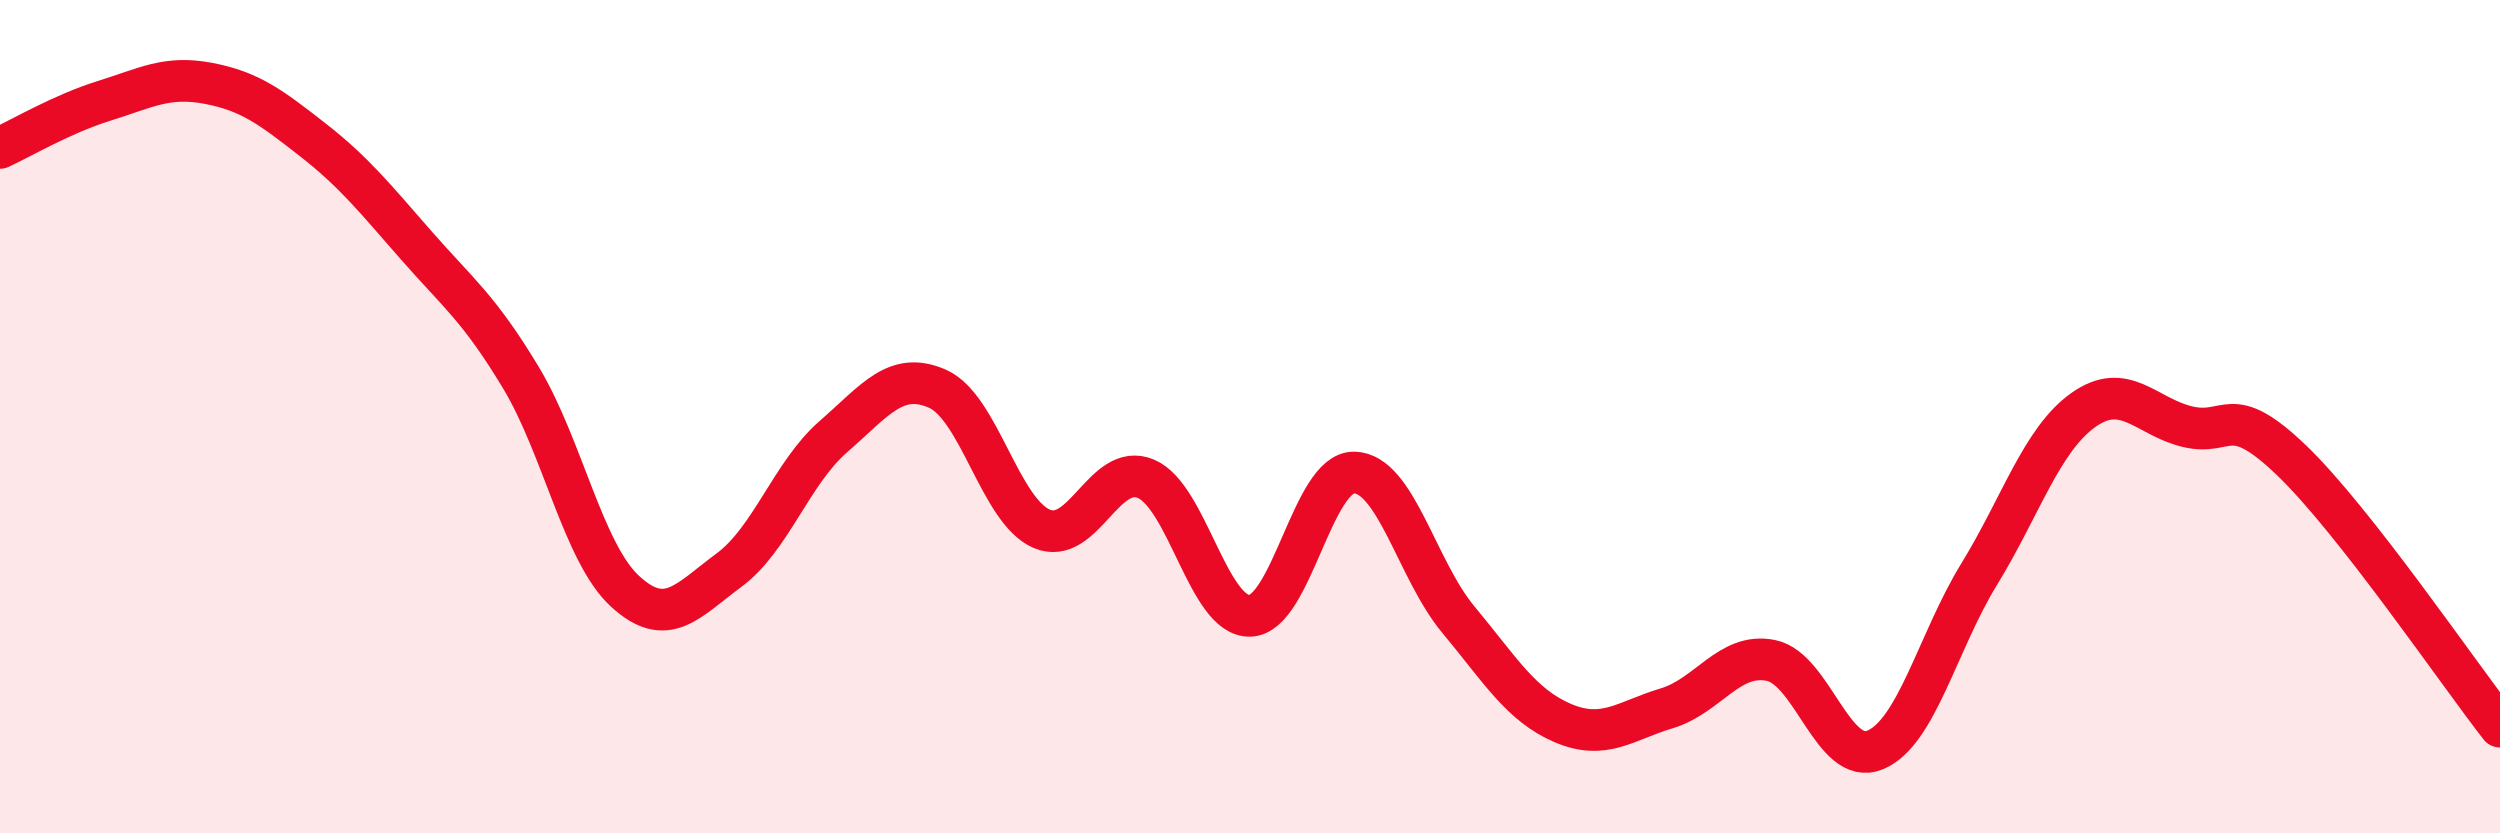
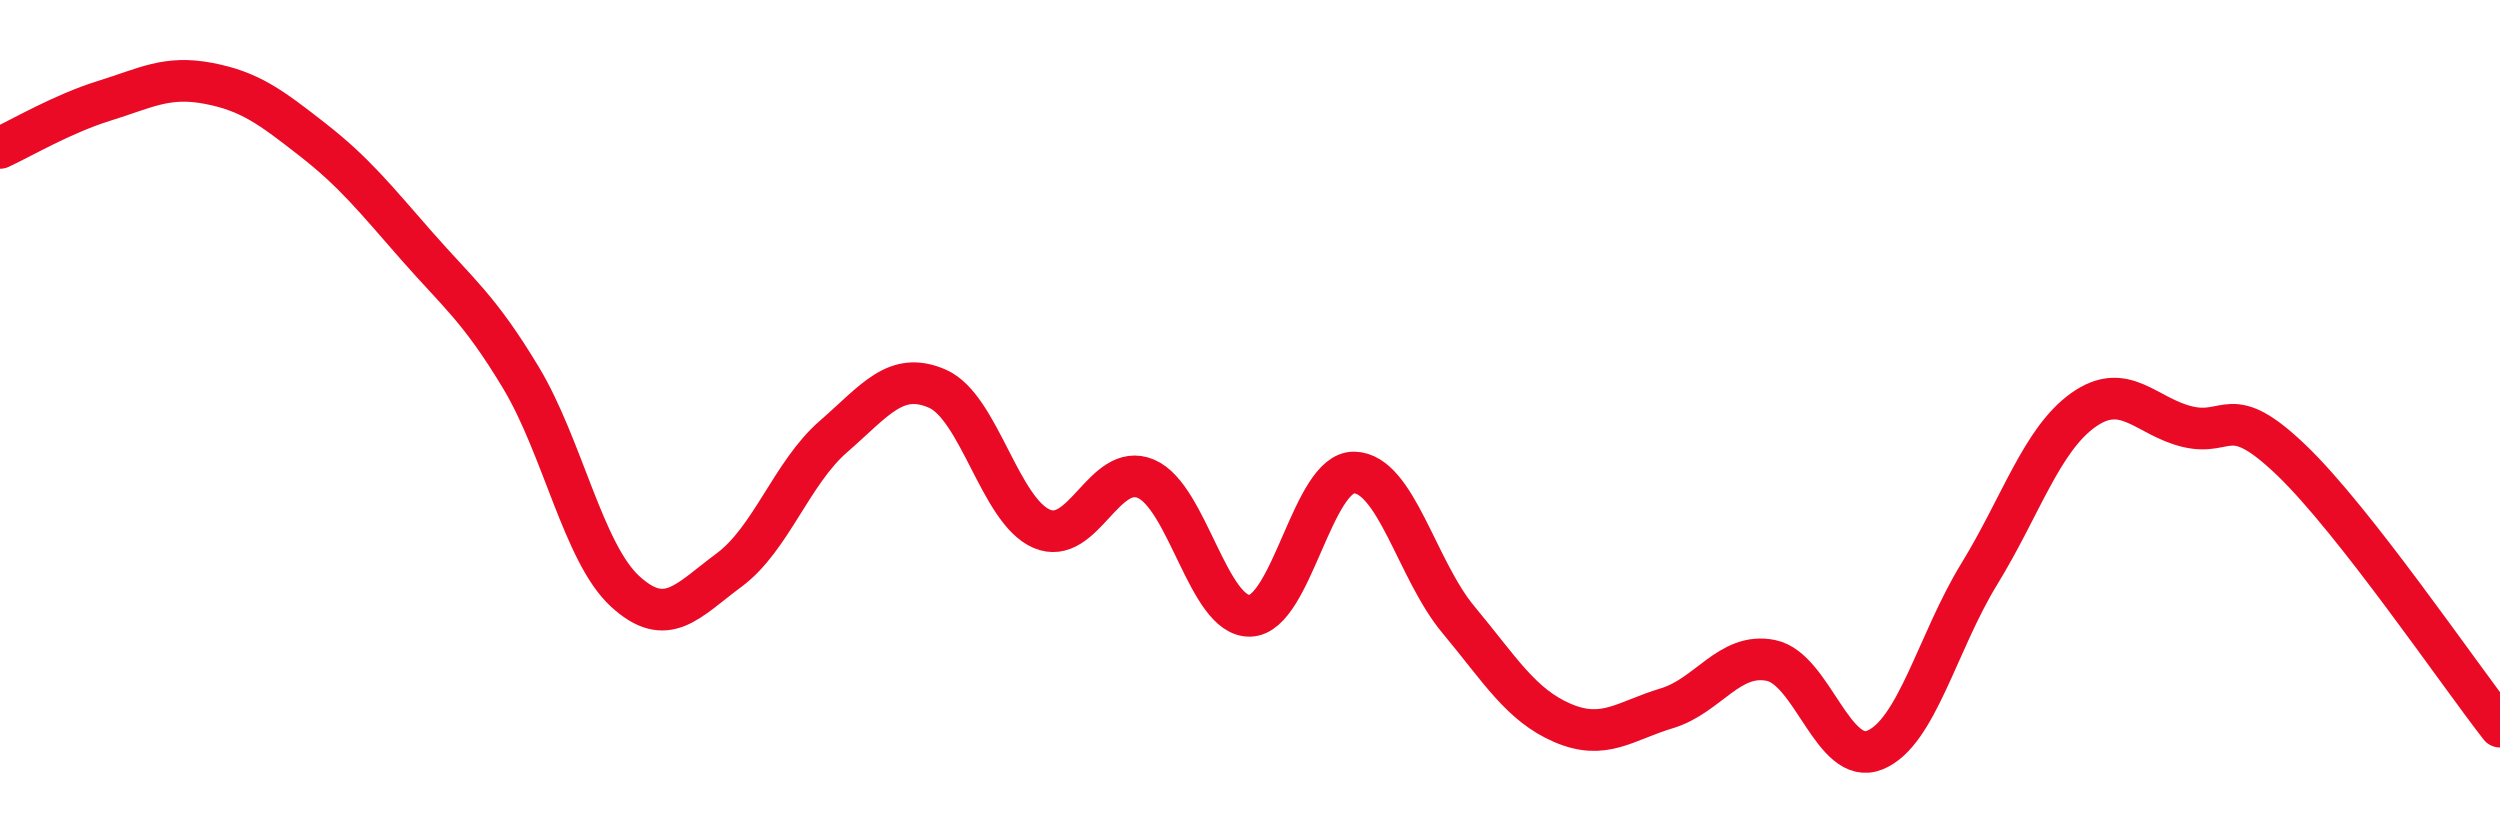
<svg xmlns="http://www.w3.org/2000/svg" width="60" height="20" viewBox="0 0 60 20">
-   <path d="M 0,3.55 C 0.5,3.32 1.5,2.73 2.5,2.42 C 3.5,2.11 4,1.81 5,2 C 6,2.19 6.5,2.57 7.5,3.35 C 8.5,4.13 9,4.76 10,5.9 C 11,7.04 11.5,7.4 12.5,9.06 C 13.5,10.72 14,13.27 15,14.19 C 16,15.11 16.5,14.42 17.5,13.68 C 18.5,12.94 19,11.35 20,10.48 C 21,9.61 21.5,8.89 22.5,9.33 C 23.5,9.77 24,12.26 25,12.69 C 26,13.12 26.5,11.07 27.5,11.49 C 28.5,11.91 29,14.81 30,14.78 C 31,14.75 31.5,11.32 32.5,11.34 C 33.5,11.36 34,13.67 35,14.87 C 36,16.07 36.5,16.92 37.5,17.35 C 38.5,17.78 39,17.3 40,17 C 41,16.7 41.5,15.65 42.5,15.85 C 43.5,16.05 44,18.41 45,18 C 46,17.59 46.5,15.41 47.5,13.78 C 48.5,12.15 49,10.55 50,9.84 C 51,9.13 51.5,10 52.5,10.24 C 53.5,10.48 53.5,9.61 55,11.05 C 56.5,12.49 59,16.16 60,17.44L60 20L0 20Z" fill="#EB0A25" opacity="0.1" stroke-linecap="round" stroke-linejoin="round" />
  <path d="M 0,3.55 C 0.5,3.32 1.5,2.73 2.5,2.42 C 3.5,2.11 4,1.81 5,2 C 6,2.19 6.5,2.57 7.5,3.35 C 8.5,4.13 9,4.76 10,5.9 C 11,7.04 11.5,7.4 12.5,9.06 C 13.5,10.72 14,13.27 15,14.19 C 16,15.11 16.5,14.42 17.5,13.68 C 18.5,12.94 19,11.35 20,10.48 C 21,9.61 21.5,8.89 22.5,9.33 C 23.5,9.77 24,12.26 25,12.69 C 26,13.12 26.5,11.07 27.5,11.49 C 28.5,11.91 29,14.81 30,14.78 C 31,14.75 31.5,11.32 32.5,11.34 C 33.5,11.36 34,13.67 35,14.87 C 36,16.07 36.5,16.92 37.5,17.35 C 38.5,17.78 39,17.3 40,17 C 41,16.7 41.5,15.65 42.5,15.85 C 43.5,16.05 44,18.41 45,18 C 46,17.59 46.5,15.41 47.5,13.78 C 48.5,12.15 49,10.55 50,9.84 C 51,9.13 51.5,10 52.5,10.24 C 53.5,10.48 53.5,9.61 55,11.05 C 56.5,12.49 59,16.16 60,17.44" stroke="#EB0A25" stroke-width="1" fill="none" stroke-linecap="round" stroke-linejoin="round" />
</svg>